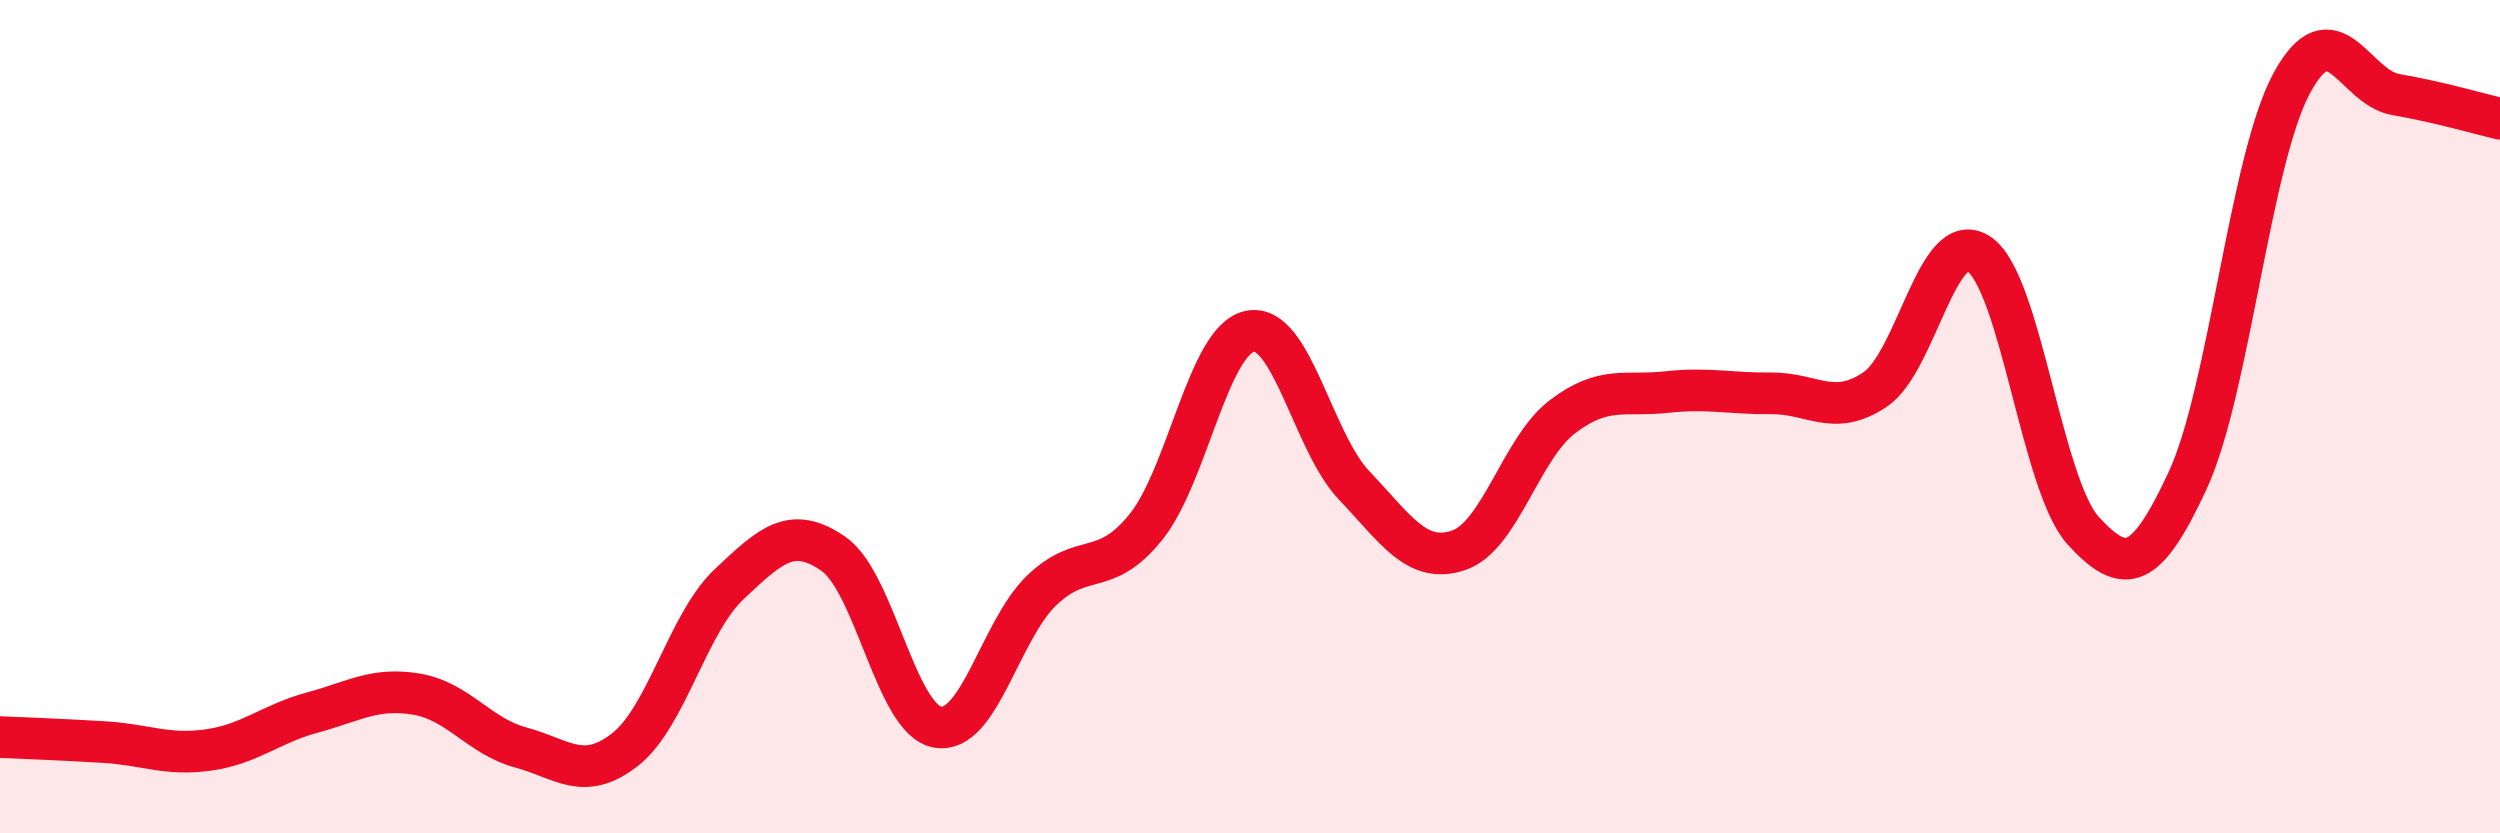
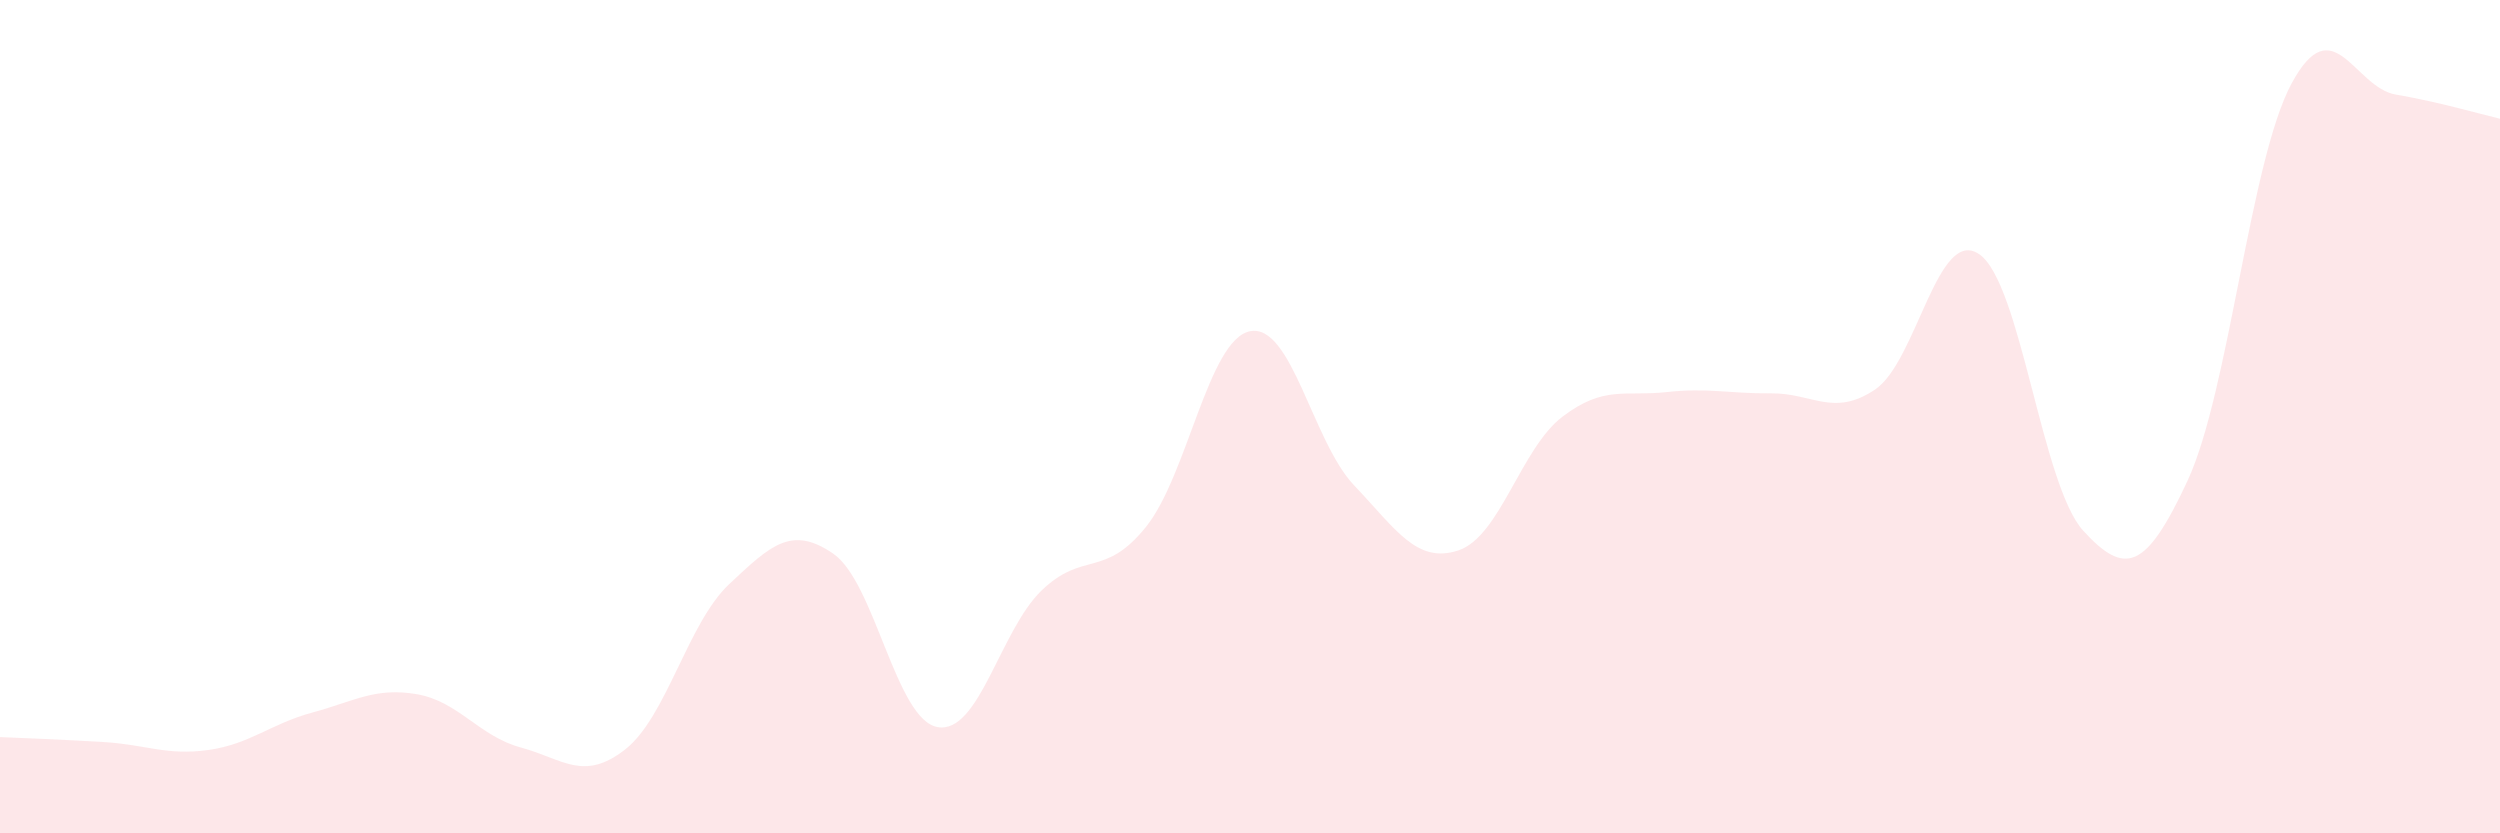
<svg xmlns="http://www.w3.org/2000/svg" width="60" height="20" viewBox="0 0 60 20">
  <path d="M 0,17.69 C 0.5,17.71 1.5,17.75 2.5,17.81 C 3.5,17.87 4,18.14 5,18 C 6,17.86 6.5,17.37 7.5,17.1 C 8.5,16.83 9,16.49 10,16.66 C 11,16.83 11.5,17.67 12.5,17.94 C 13.5,18.21 14,18.77 15,17.99 C 16,17.21 16.5,14.96 17.5,14.02 C 18.5,13.08 19,12.6 20,13.29 C 21,13.98 21.5,17.27 22.5,17.45 C 23.5,17.63 24,15.13 25,14.17 C 26,13.21 26.5,13.89 27.5,12.65 C 28.5,11.41 29,8.15 30,7.95 C 31,7.75 31.5,10.6 32.5,11.65 C 33.5,12.7 34,13.54 35,13.21 C 36,12.88 36.5,10.76 37.5,10 C 38.5,9.24 39,9.52 40,9.41 C 41,9.3 41.5,9.45 42.5,9.44 C 43.5,9.43 44,10.02 45,9.35 C 46,8.68 46.5,5.42 47.5,6.1 C 48.5,6.78 49,11.65 50,12.74 C 51,13.83 51.5,13.69 52.5,11.54 C 53.5,9.39 54,3.85 55,2 C 56,0.15 56.5,2.1 57.5,2.27 C 58.5,2.44 59.5,2.73 60,2.85L60 20L0 20Z" fill="#EB0A25" opacity="0.1" stroke-linecap="round" stroke-linejoin="round" />
-   <path d="M 0,17.69 C 0.5,17.71 1.5,17.75 2.5,17.81 C 3.5,17.87 4,18.14 5,18 C 6,17.86 6.5,17.37 7.5,17.1 C 8.5,16.83 9,16.49 10,16.66 C 11,16.83 11.5,17.67 12.5,17.94 C 13.5,18.21 14,18.77 15,17.99 C 16,17.21 16.5,14.96 17.5,14.02 C 18.5,13.08 19,12.6 20,13.29 C 21,13.98 21.5,17.27 22.5,17.45 C 23.5,17.63 24,15.13 25,14.17 C 26,13.21 26.5,13.89 27.5,12.65 C 28.5,11.41 29,8.15 30,7.95 C 31,7.75 31.5,10.6 32.5,11.65 C 33.5,12.7 34,13.54 35,13.21 C 36,12.88 36.5,10.76 37.5,10 C 38.5,9.24 39,9.52 40,9.41 C 41,9.3 41.5,9.45 42.5,9.44 C 43.5,9.43 44,10.02 45,9.35 C 46,8.68 46.5,5.42 47.5,6.1 C 48.5,6.78 49,11.65 50,12.74 C 51,13.83 51.5,13.69 52.5,11.54 C 53.5,9.39 54,3.85 55,2 C 56,0.15 56.5,2.1 57.5,2.27 C 58.5,2.44 59.5,2.73 60,2.85" stroke="#EB0A25" stroke-width="1" fill="none" stroke-linecap="round" stroke-linejoin="round" />
</svg>